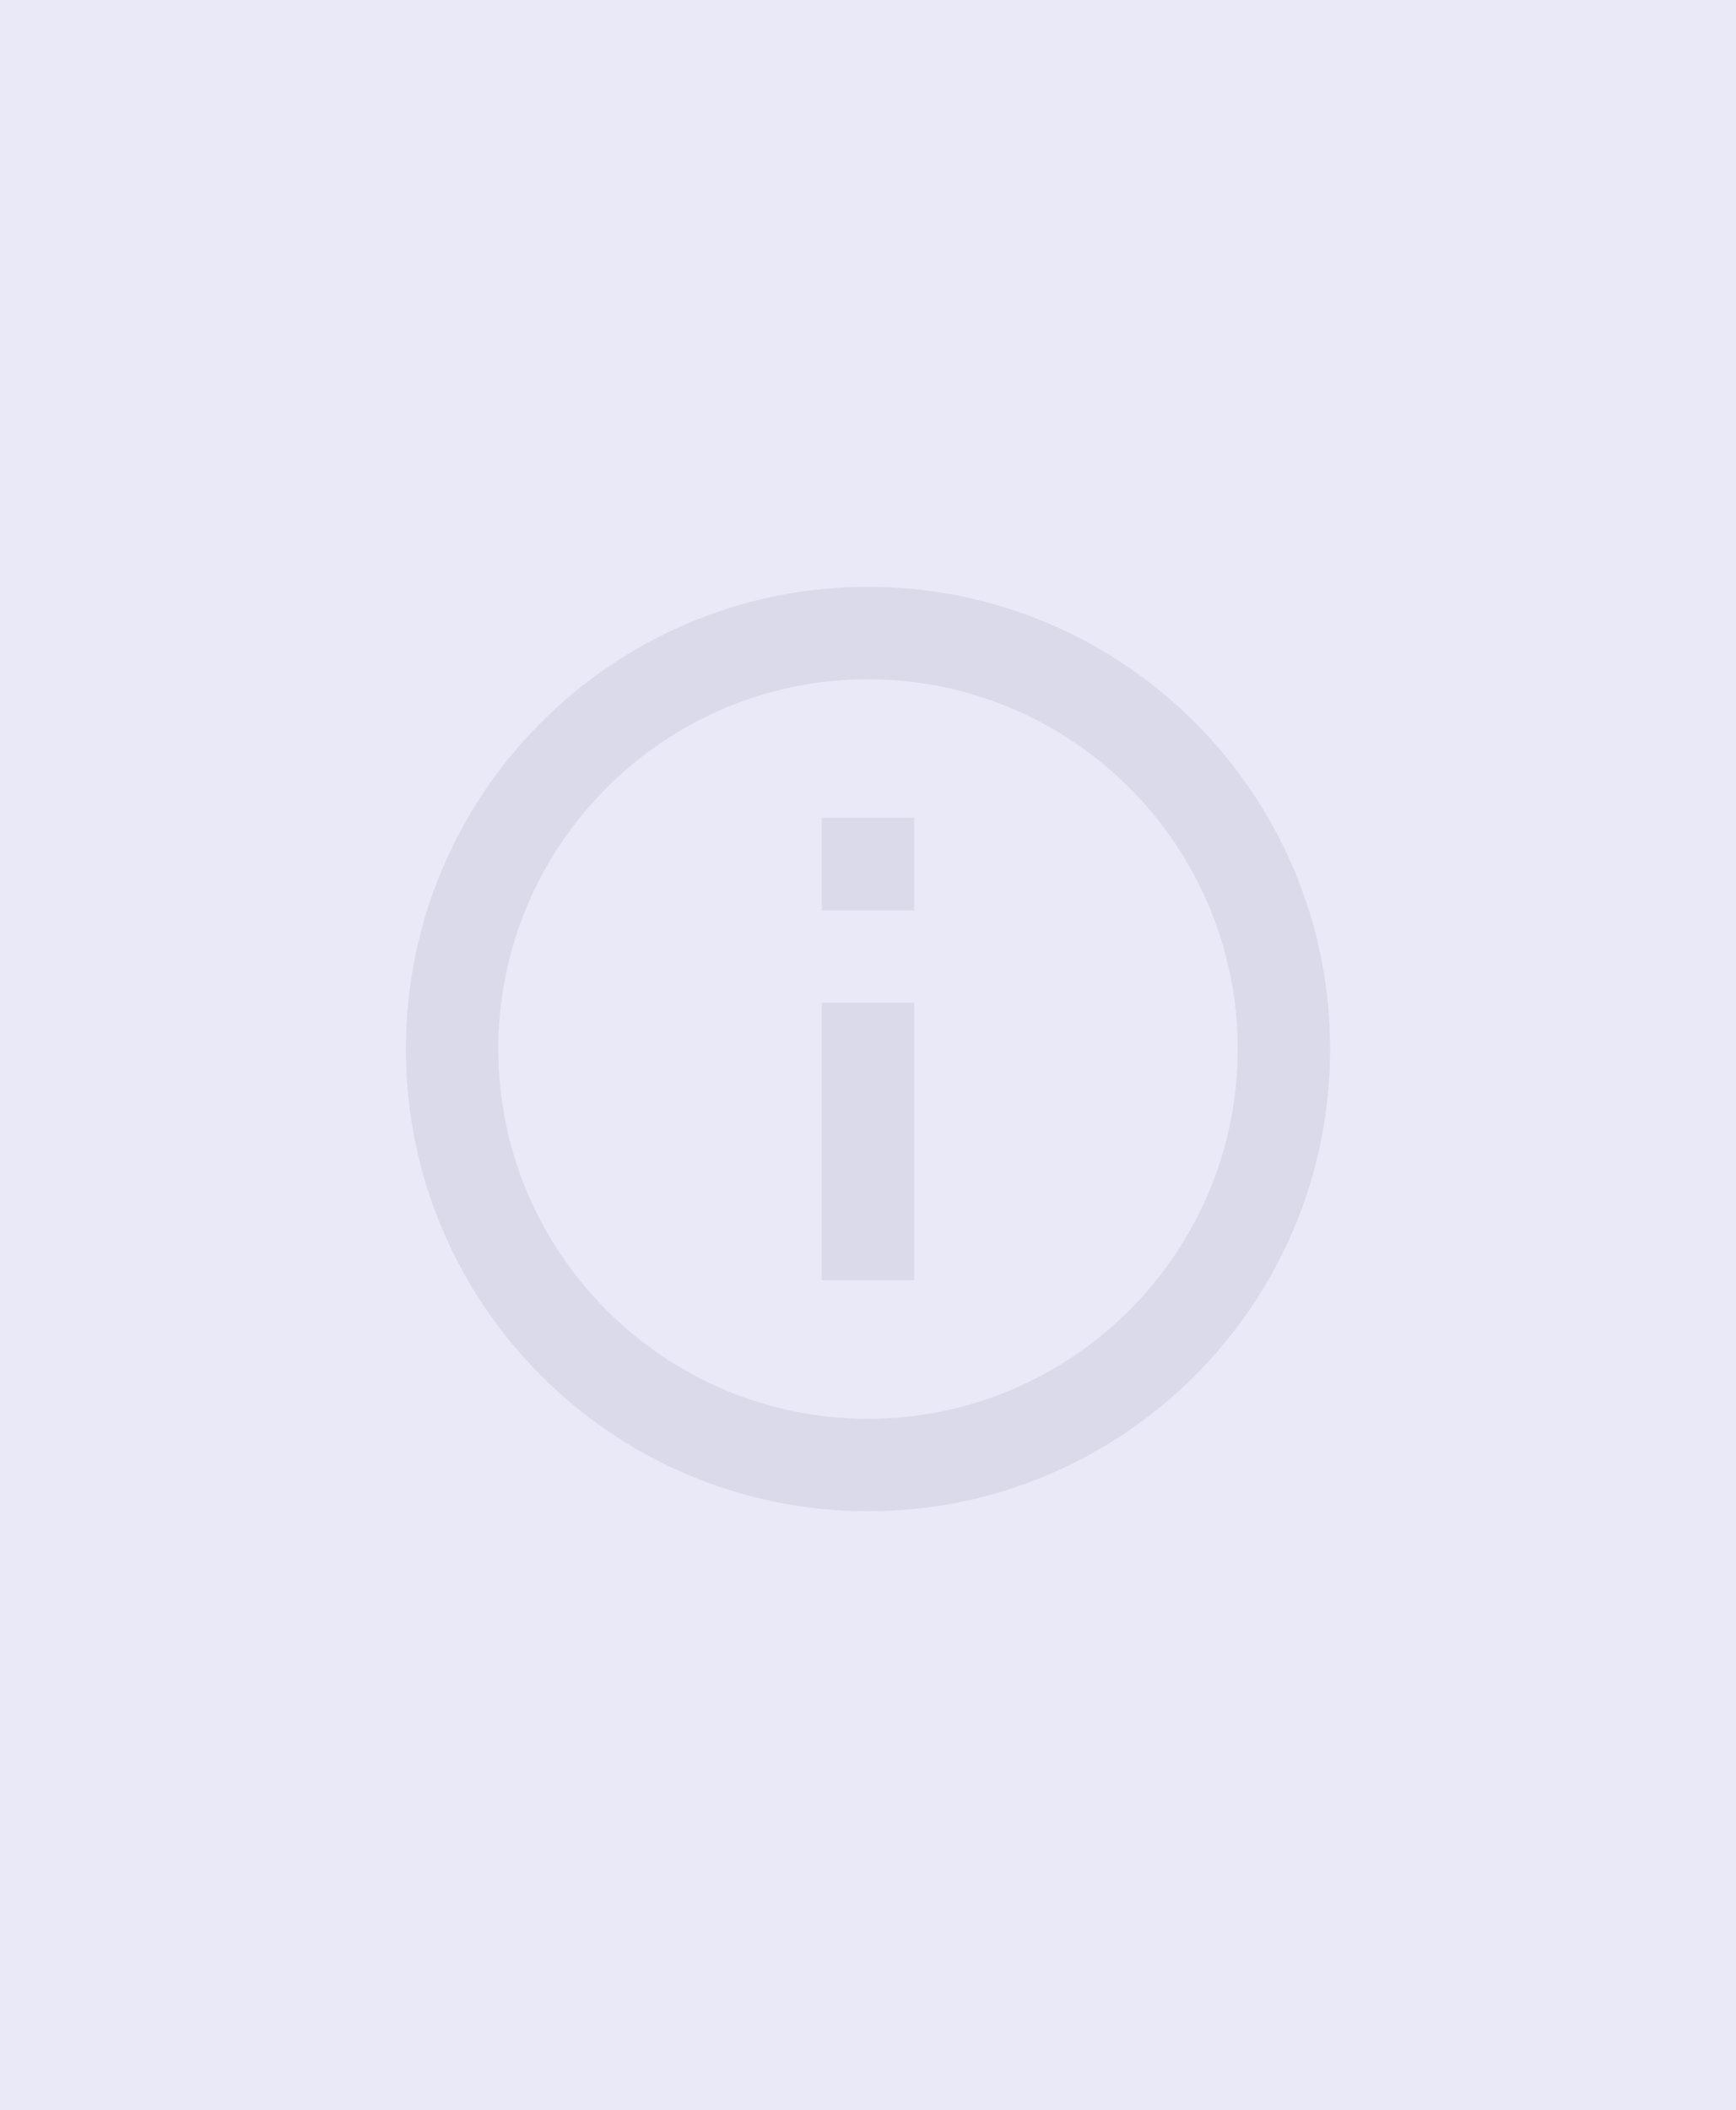
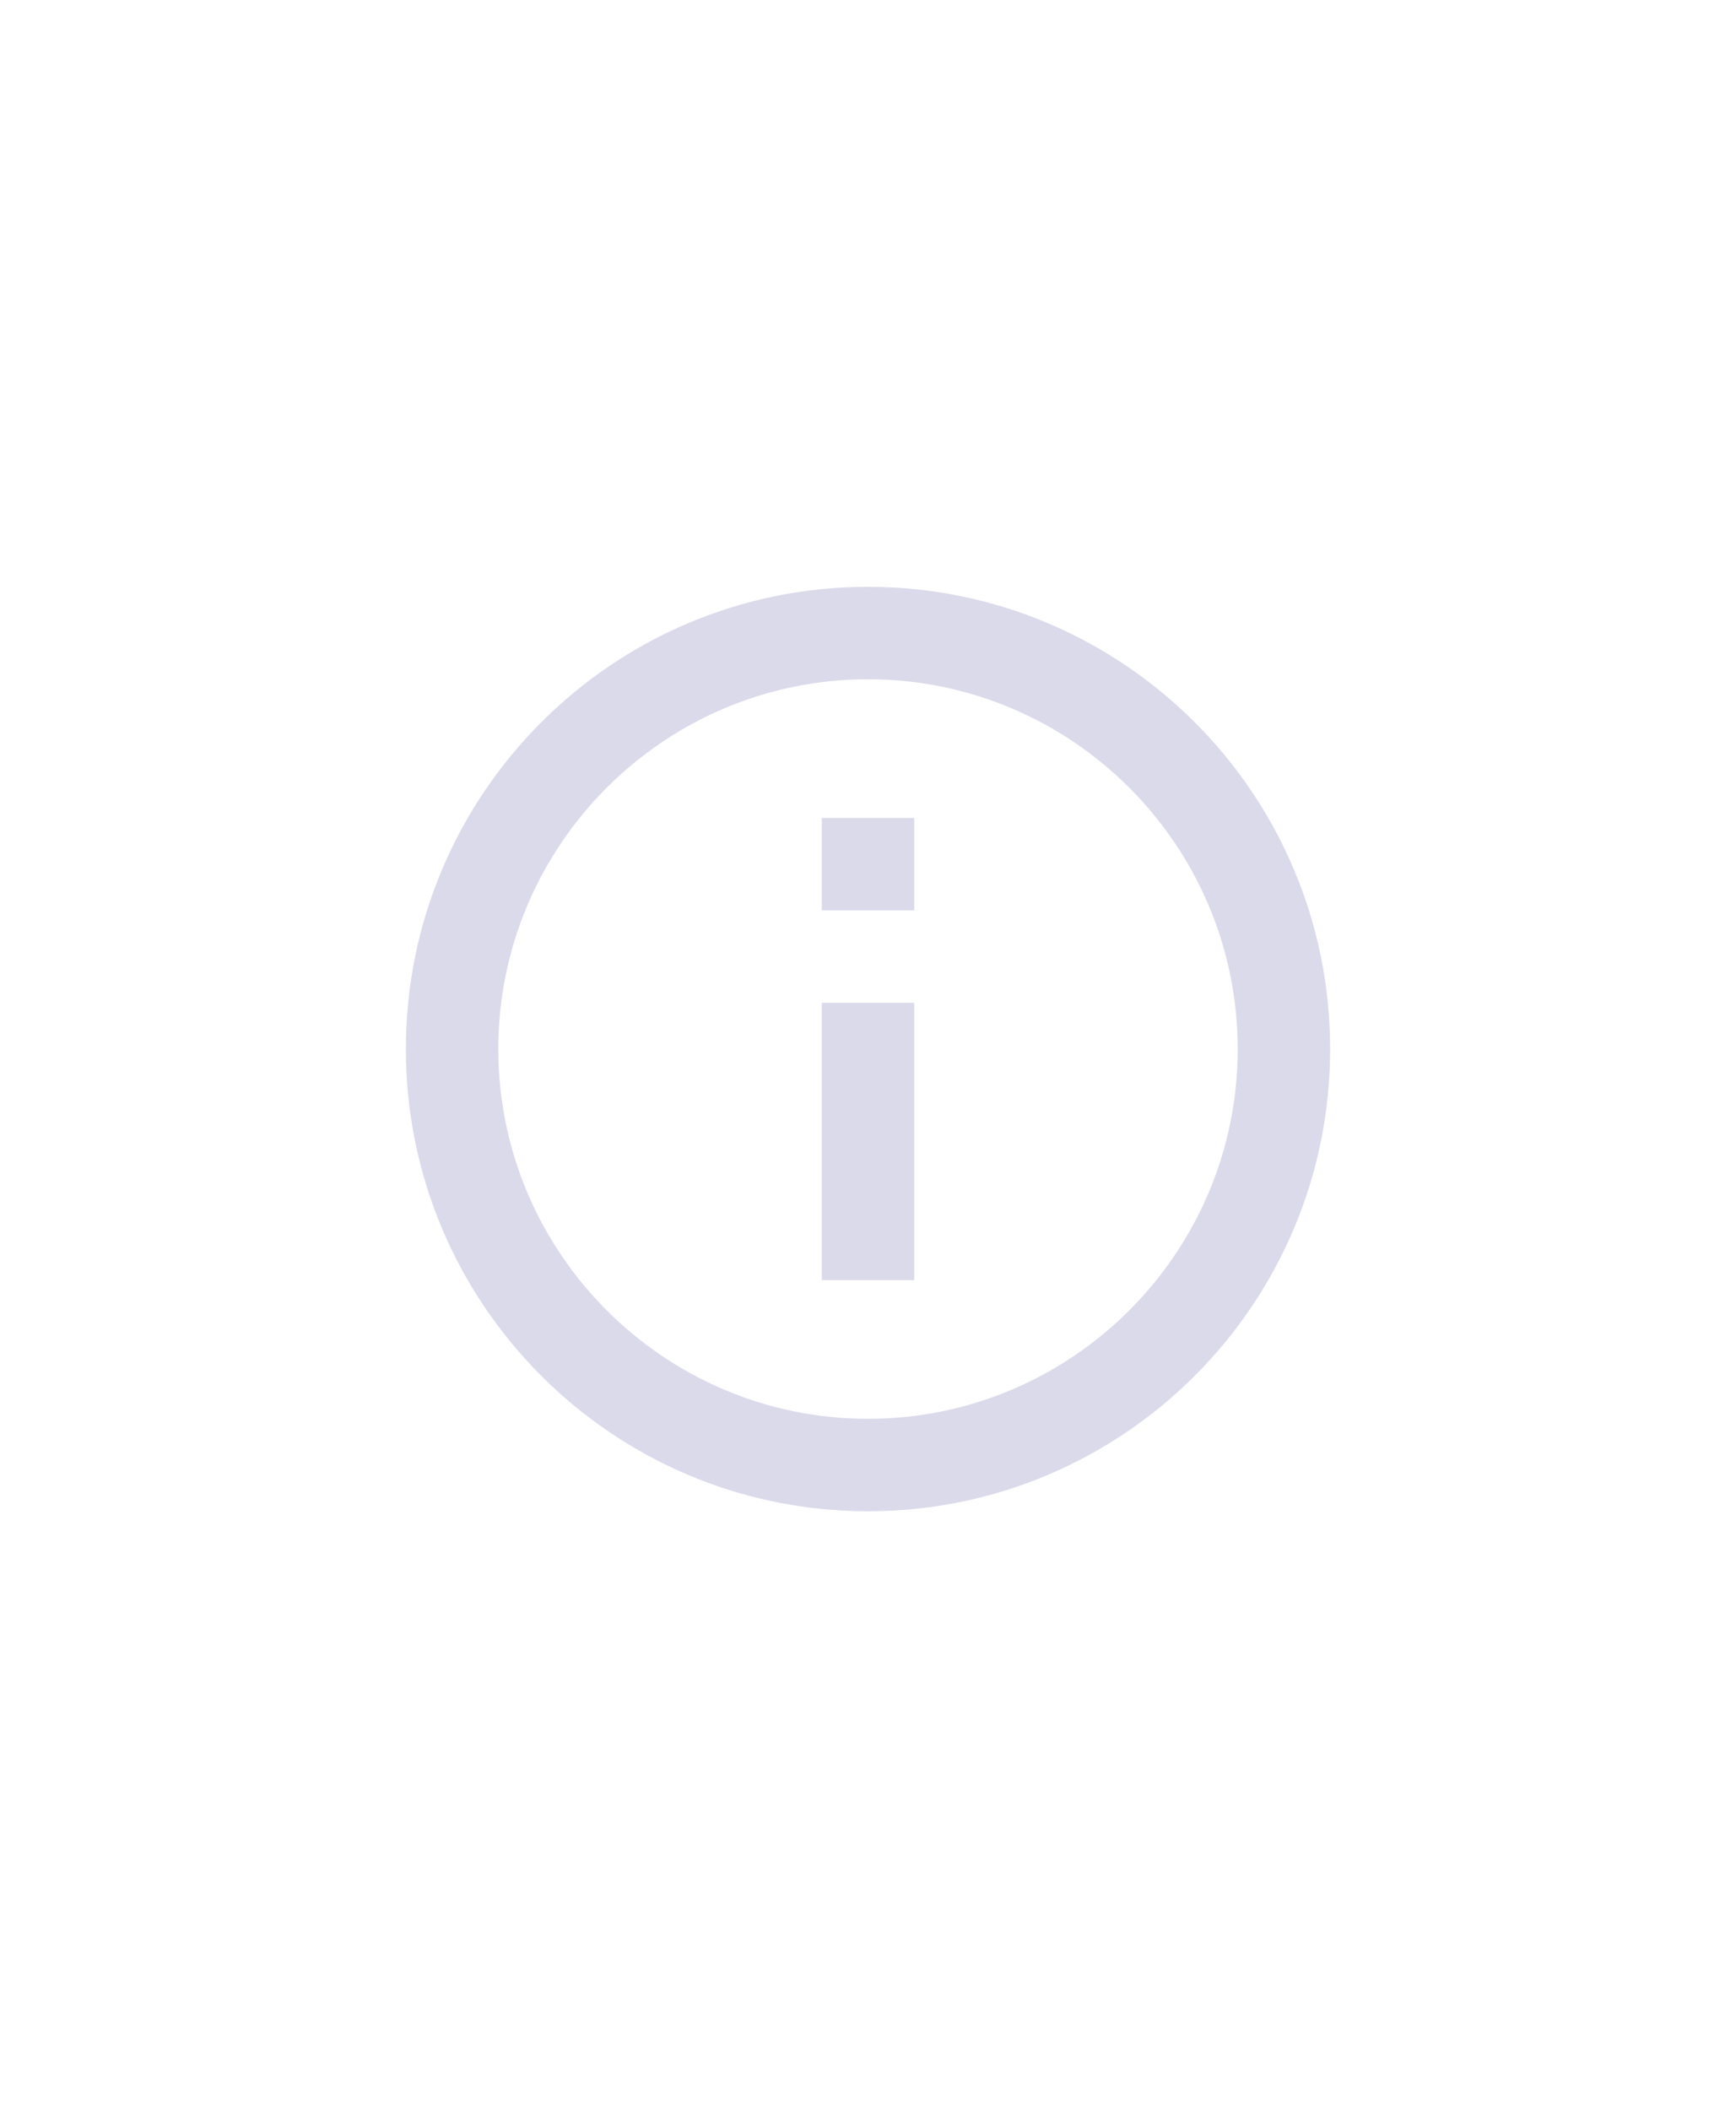
<svg xmlns="http://www.w3.org/2000/svg" width="144" height="175" viewBox="0 0 144 175" fill="none">
  <g clip-path="url(#clip0_3471_17027)">
-     <rect width="144" height="175" fill="#E9E9F7" />
    <path d="M68.167 67.833H75.833V75.5H68.167V67.833ZM68.167 83.167H75.833V106.167H68.167V83.167ZM72 48.667C50.84 48.667 33.667 65.84 33.667 87C33.667 108.16 50.84 125.333 72 125.333C93.16 125.333 110.333 108.16 110.333 87C110.333 65.84 93.16 48.667 72 48.667ZM72 117.667C55.095 117.667 41.333 103.905 41.333 87C41.333 70.095 55.095 56.333 72 56.333C88.905 56.333 102.667 70.095 102.667 87C102.667 103.905 88.905 117.667 72 117.667Z" fill="#DADAEB" />
  </g>
  <defs>
    <clipPath id="clip0_3471_17027">
      <rect width="144" height="175" fill="white" />
    </clipPath>
  </defs>
</svg>